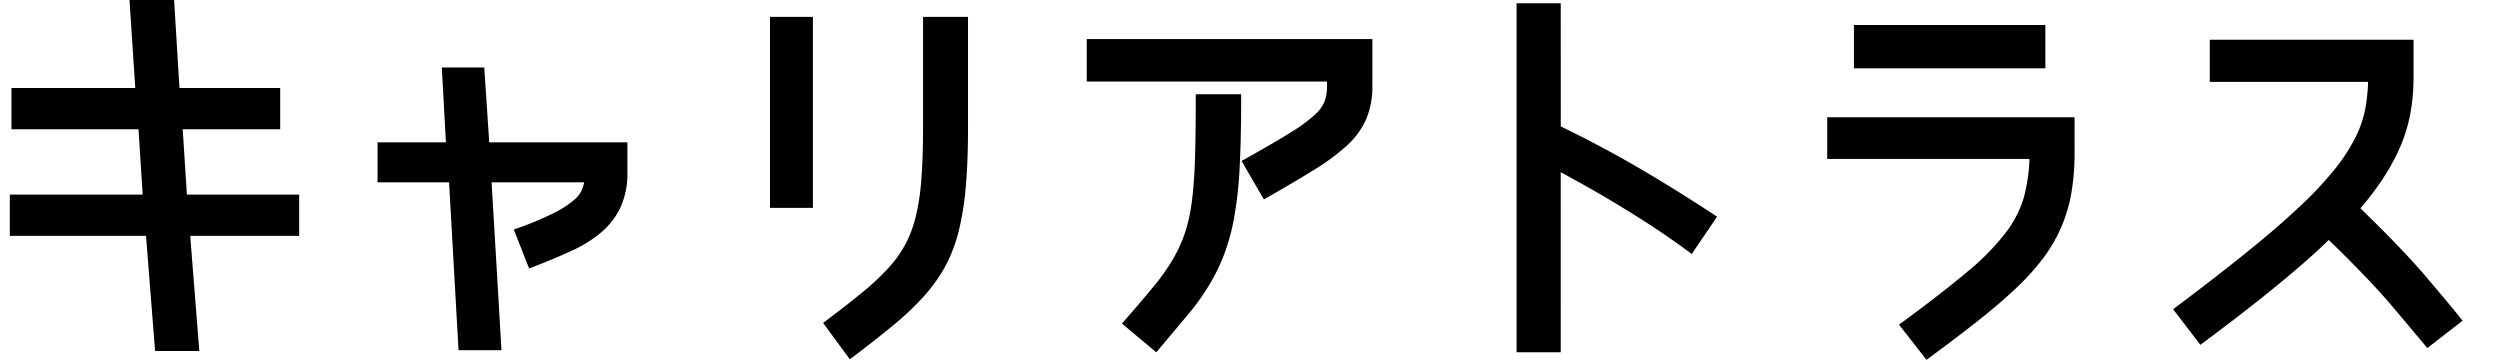
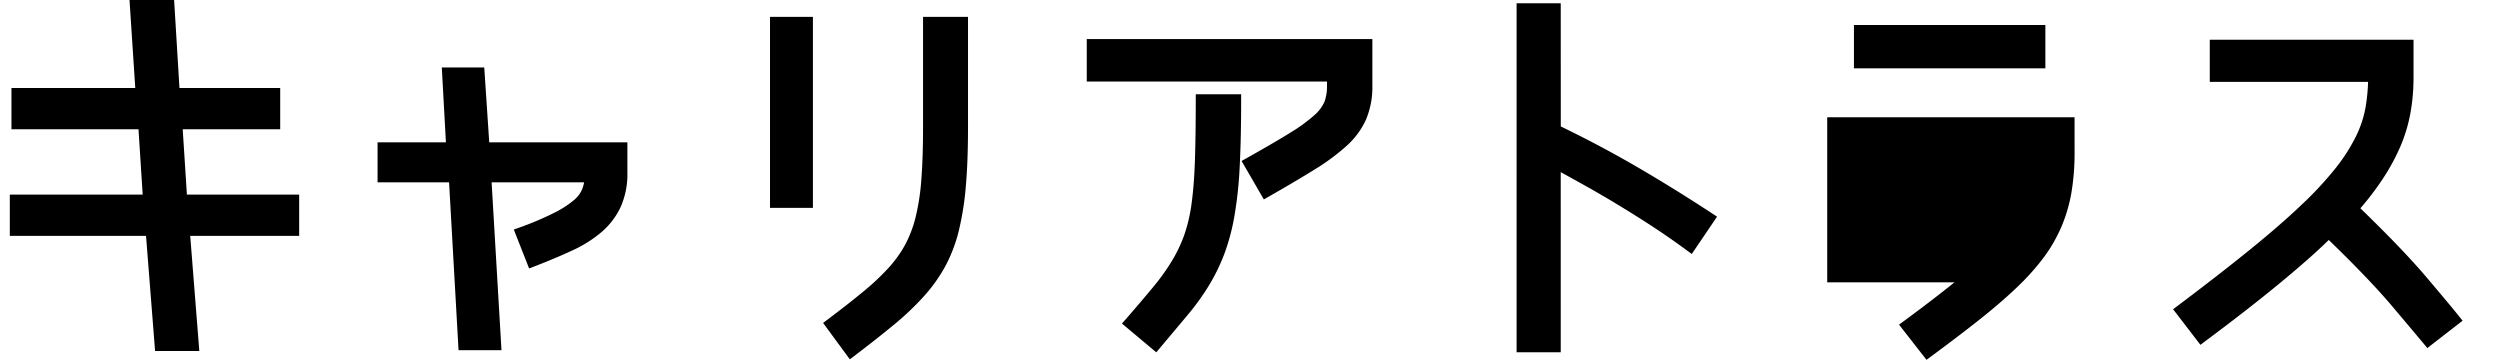
<svg xmlns="http://www.w3.org/2000/svg" width="200.553" height="28.88" viewBox="0 0 200.553 28.88">
  <g id="グループ_1065" data-name="グループ 1065" transform="translate(-10420 24470.001)">
-     <path id="パス_6015" data-name="パス 6015" d="M18.876-16.863l.4,6.237h8.976v2.31H19.47L20.2.924H17.655l-.726-9.24H6.039v-2.31H16.731l-.4-6.237H6.171v-2.31h9.966l-.462-7.062h2.574l.429,7.062H26.73v2.31ZM54.582-12.87a5.949,5.949,0,0,1-.5,2.541,5.479,5.479,0,0,1-1.419,1.848,9.65,9.65,0,0,1-2.244,1.4q-1.32.611-2.937,1.237l-.858-2.178A25.341,25.341,0,0,0,49.483-9.24a8.4,8.4,0,0,0,1.65-1.073,2.794,2.794,0,0,0,.792-1.073,3.951,3.951,0,0,0,.248-1.221H43.659L44.451.858H42.009L41.25-12.606H35.541v-2.211h5.511l-.33-6.006h2.409l.4,6.006H54.582ZM69.465-24.882V-10.56H67.023V-24.882ZM79.3-16.533v-8.349h2.607v8.349q0,2.64-.165,4.6A22.956,22.956,0,0,1,81.2-8.415a11.61,11.61,0,0,1-1.04,2.772,12.145,12.145,0,0,1-1.65,2.326,21.933,21.933,0,0,1-2.343,2.228Q74.811.033,73.029,1.386L71.478-.726Q73.1-1.947,74.3-2.937a20.115,20.115,0,0,0,2.079-1.947,10.02,10.02,0,0,0,1.435-2,10.068,10.068,0,0,0,.891-2.376,18.942,18.942,0,0,0,.462-3.1Q79.3-14.124,79.3-16.533Zm25.74,2.9q2.178-1.221,3.481-2.03a13.346,13.346,0,0,0,2.013-1.468,3.526,3.526,0,0,0,.94-1.271,4.157,4.157,0,0,0,.231-1.468v-.825H92.433V-23.1h21.912v3.234a6.225,6.225,0,0,1-.462,2.508,5.87,5.87,0,0,1-1.452,1.964,16.879,16.879,0,0,1-2.508,1.848q-1.518.94-3.6,2.128Zm-9.57,12.8Q96.756-2.31,97.68-3.432A17.548,17.548,0,0,0,99.231-5.61,12.032,12.032,0,0,0,100.254-7.8a13.412,13.412,0,0,0,.594-2.624q.2-1.485.264-3.481t.066-4.768h2.64q0,3.036-.115,5.263a31.879,31.879,0,0,1-.412,3.894,16.665,16.665,0,0,1-.776,2.937,14.936,14.936,0,0,1-1.172,2.425,18.757,18.757,0,0,1-1.666,2.326Q98.7-.66,97.449.825Zm33.99-15.444q3.168,1.518,6.138,3.234t6.2,3.828l-1.452,2.145q-1.485-1.089-2.887-2t-2.739-1.716q-1.337-.809-2.64-1.535t-2.624-1.452V1.023h-2.541V-25.971h2.541Zm38.874-7.953v2.475H153.978v-2.475Zm2.343,9.7a18.522,18.522,0,0,1-.247,3.168,11.757,11.757,0,0,1-.792,2.673,11.732,11.732,0,0,1-1.4,2.393,18.981,18.981,0,0,1-2.112,2.327q-1.254,1.188-2.921,2.508t-3.812,2.9L157.806-.594q3.135-2.31,5.132-3.993a19.878,19.878,0,0,0,3.118-3.184,9.221,9.221,0,0,0,1.551-3.053,14.705,14.705,0,0,0,.462-3.663H151.833V-16.83h18.843Zm9.108,12.7q3.333-2.508,5.775-4.488t4.158-3.614a28.631,28.631,0,0,0,2.788-3,14.872,14.872,0,0,0,1.683-2.623,9.329,9.329,0,0,0,.825-2.492,15.355,15.355,0,0,0,.215-2.623H182.523v-2.376h15.345v2.508a15.481,15.481,0,0,1-.247,2.822,11.945,11.945,0,0,1-.792,2.59,16.448,16.448,0,0,1-1.386,2.524A22.349,22.349,0,0,1,193.413-10q3.663,3.531,5.594,5.808t2.59,3.1L199.551.495q-.66-.792-2.541-3.019t-5.445-5.66q-.858.858-1.881,1.766t-2.26,1.93q-1.237,1.023-2.739,2.195T181.368.231Z" transform="translate(10415.248 -24443.266)" stroke="#000" stroke-width="1" />
+     <path id="パス_6015" data-name="パス 6015" d="M18.876-16.863l.4,6.237h8.976v2.31H19.47L20.2.924H17.655l-.726-9.24H6.039v-2.31H16.731l-.4-6.237H6.171v-2.31h9.966l-.462-7.062h2.574l.429,7.062H26.73v2.31ZM54.582-12.87a5.949,5.949,0,0,1-.5,2.541,5.479,5.479,0,0,1-1.419,1.848,9.65,9.65,0,0,1-2.244,1.4q-1.32.611-2.937,1.237l-.858-2.178A25.341,25.341,0,0,0,49.483-9.24a8.4,8.4,0,0,0,1.65-1.073,2.794,2.794,0,0,0,.792-1.073,3.951,3.951,0,0,0,.248-1.221H43.659L44.451.858H42.009L41.25-12.606H35.541v-2.211h5.511l-.33-6.006h2.409l.4,6.006H54.582ZM69.465-24.882V-10.56H67.023V-24.882ZM79.3-16.533v-8.349h2.607v8.349q0,2.64-.165,4.6A22.956,22.956,0,0,1,81.2-8.415a11.61,11.61,0,0,1-1.04,2.772,12.145,12.145,0,0,1-1.65,2.326,21.933,21.933,0,0,1-2.343,2.228Q74.811.033,73.029,1.386L71.478-.726Q73.1-1.947,74.3-2.937a20.115,20.115,0,0,0,2.079-1.947,10.02,10.02,0,0,0,1.435-2,10.068,10.068,0,0,0,.891-2.376,18.942,18.942,0,0,0,.462-3.1Q79.3-14.124,79.3-16.533Zm25.74,2.9q2.178-1.221,3.481-2.03a13.346,13.346,0,0,0,2.013-1.468,3.526,3.526,0,0,0,.94-1.271,4.157,4.157,0,0,0,.231-1.468v-.825H92.433V-23.1h21.912v3.234a6.225,6.225,0,0,1-.462,2.508,5.87,5.87,0,0,1-1.452,1.964,16.879,16.879,0,0,1-2.508,1.848q-1.518.94-3.6,2.128Zm-9.57,12.8Q96.756-2.31,97.68-3.432A17.548,17.548,0,0,0,99.231-5.61,12.032,12.032,0,0,0,100.254-7.8a13.412,13.412,0,0,0,.594-2.624q.2-1.485.264-3.481t.066-4.768h2.64q0,3.036-.115,5.263a31.879,31.879,0,0,1-.412,3.894,16.665,16.665,0,0,1-.776,2.937,14.936,14.936,0,0,1-1.172,2.425,18.757,18.757,0,0,1-1.666,2.326Q98.7-.66,97.449.825Zm33.99-15.444q3.168,1.518,6.138,3.234t6.2,3.828l-1.452,2.145q-1.485-1.089-2.887-2t-2.739-1.716q-1.337-.809-2.64-1.535t-2.624-1.452V1.023h-2.541V-25.971h2.541Zm38.874-7.953v2.475H153.978v-2.475Zm2.343,9.7a18.522,18.522,0,0,1-.247,3.168,11.757,11.757,0,0,1-.792,2.673,11.732,11.732,0,0,1-1.4,2.393,18.981,18.981,0,0,1-2.112,2.327q-1.254,1.188-2.921,2.508t-3.812,2.9L157.806-.594q3.135-2.31,5.132-3.993H151.833V-16.83h18.843Zm9.108,12.7q3.333-2.508,5.775-4.488t4.158-3.614a28.631,28.631,0,0,0,2.788-3,14.872,14.872,0,0,0,1.683-2.623,9.329,9.329,0,0,0,.825-2.492,15.355,15.355,0,0,0,.215-2.623H182.523v-2.376h15.345v2.508a15.481,15.481,0,0,1-.247,2.822,11.945,11.945,0,0,1-.792,2.59,16.448,16.448,0,0,1-1.386,2.524A22.349,22.349,0,0,1,193.413-10q3.663,3.531,5.594,5.808t2.59,3.1L199.551.495q-.66-.792-2.541-3.019t-5.445-5.66q-.858.858-1.881,1.766t-2.26,1.93q-1.237,1.023-2.739,2.195T181.368.231Z" transform="translate(10415.248 -24443.266)" stroke="#000" stroke-width="1" />
  </g>
</svg>